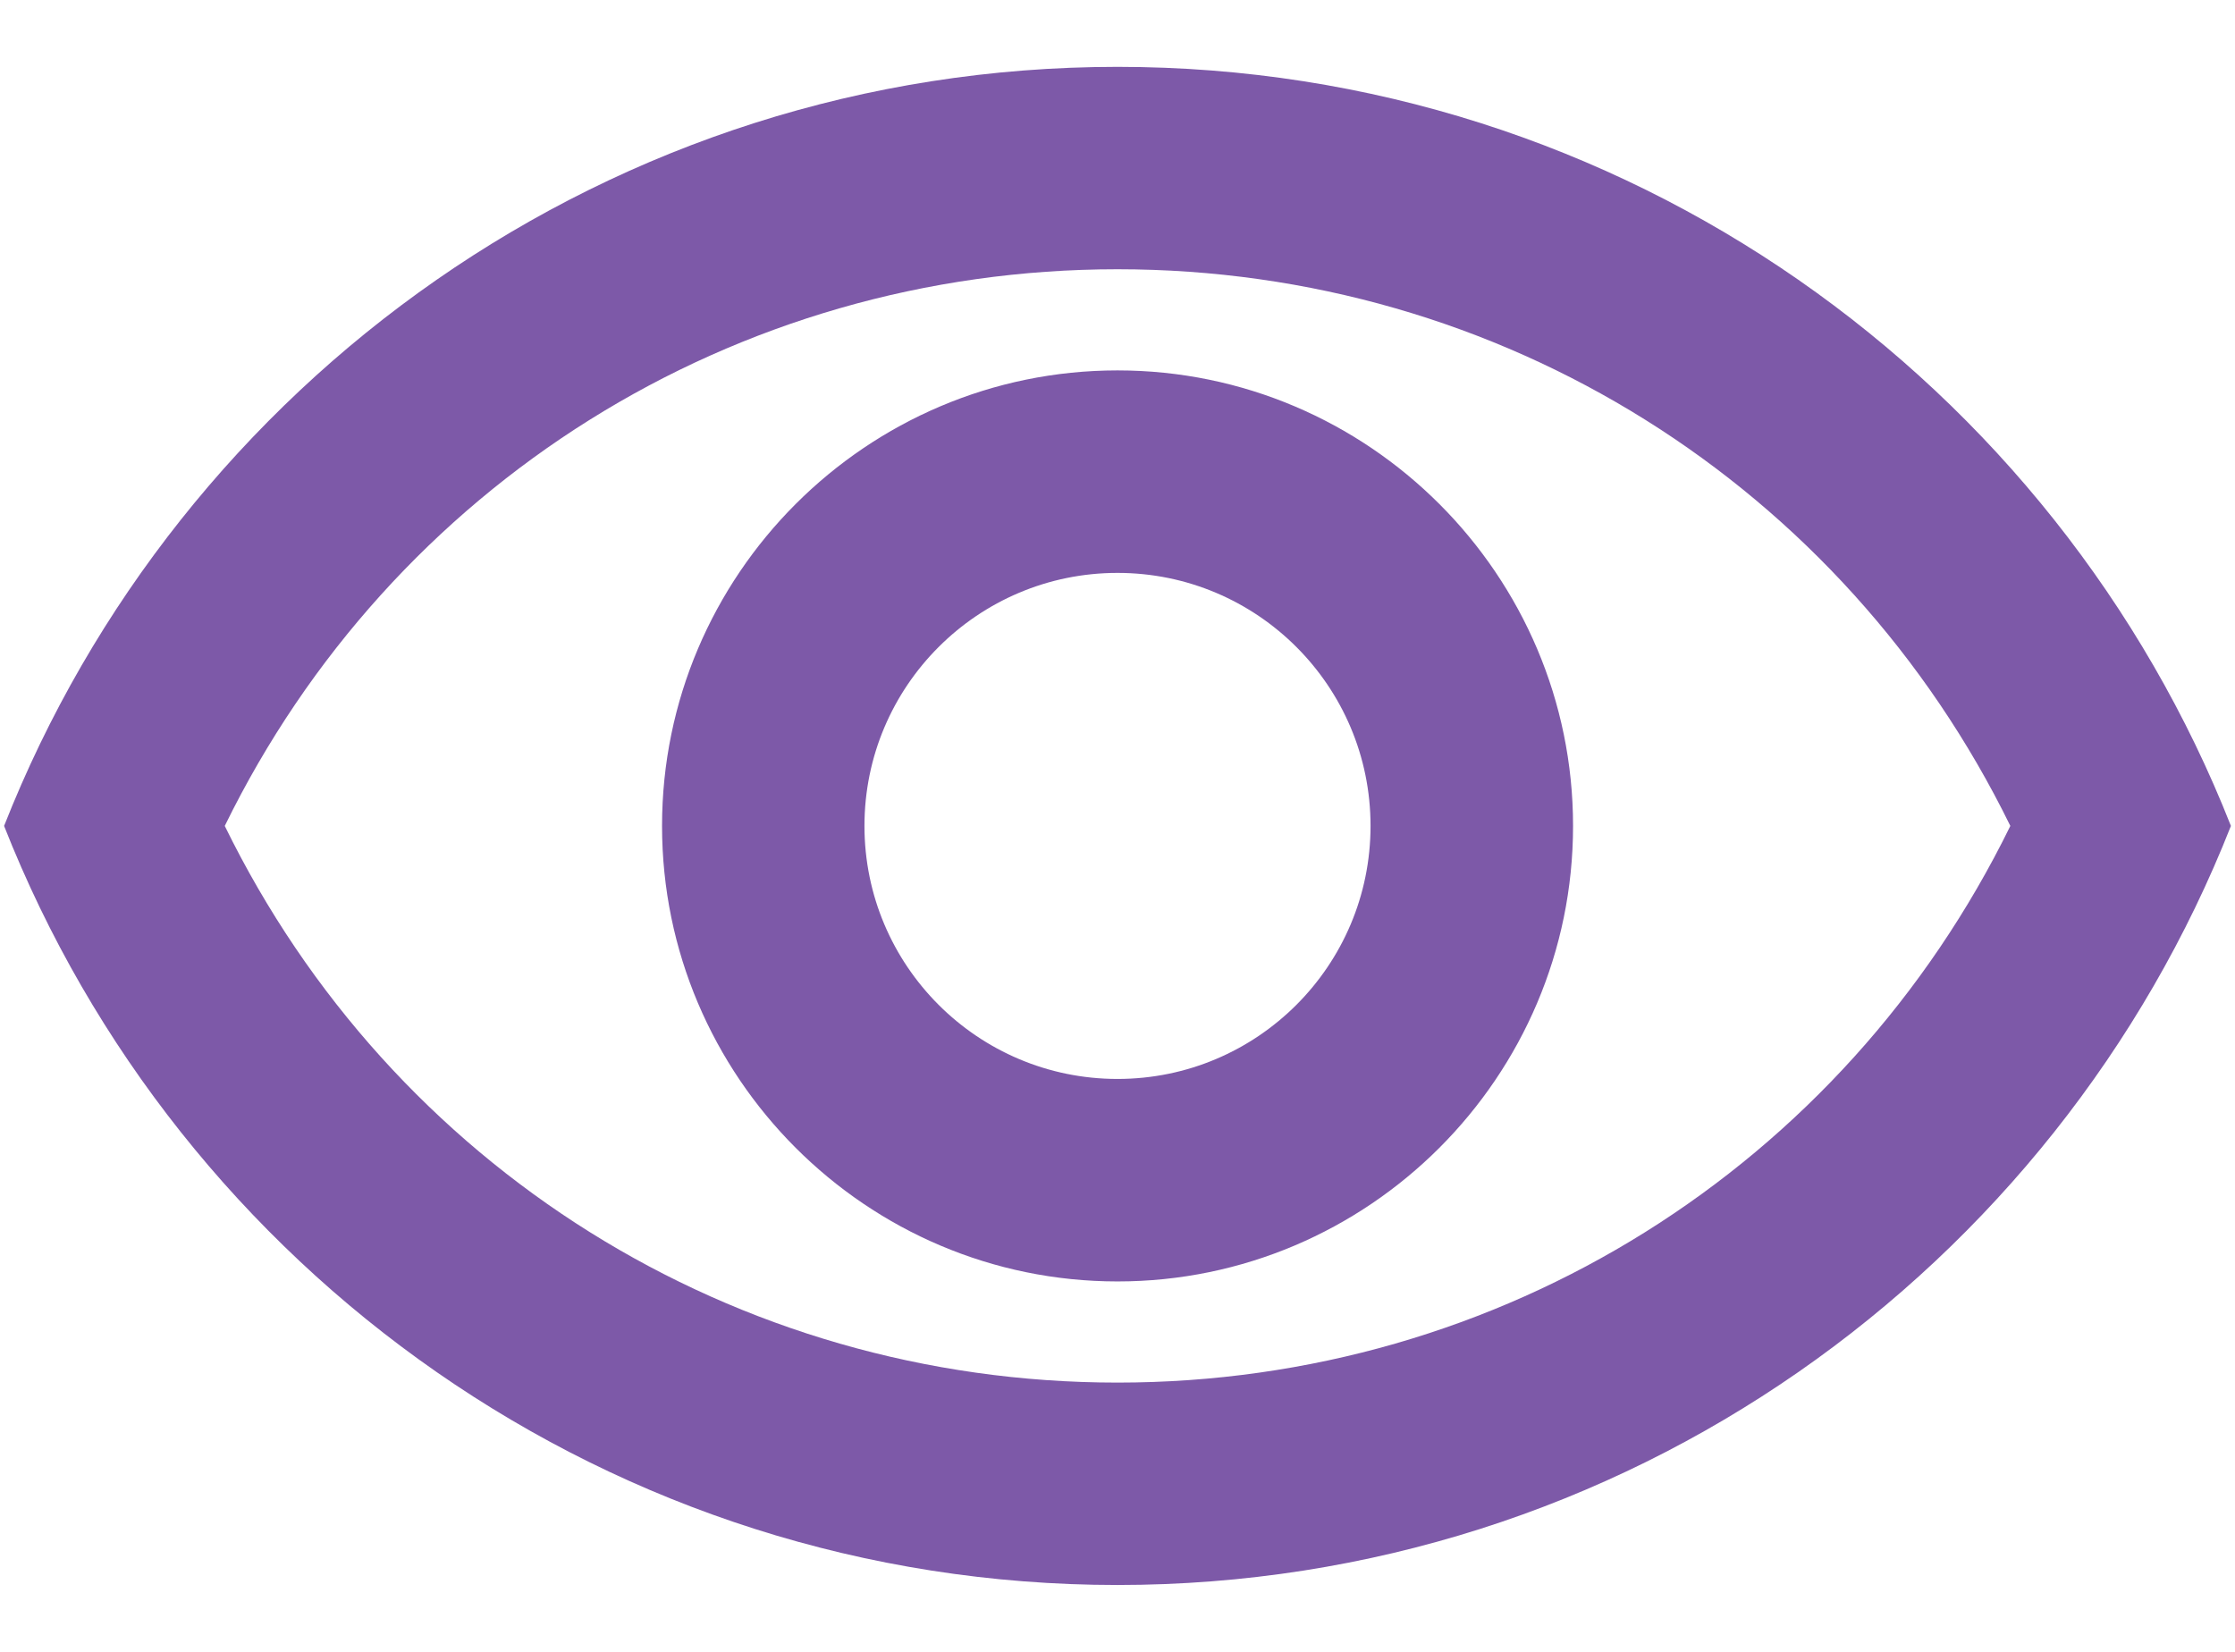
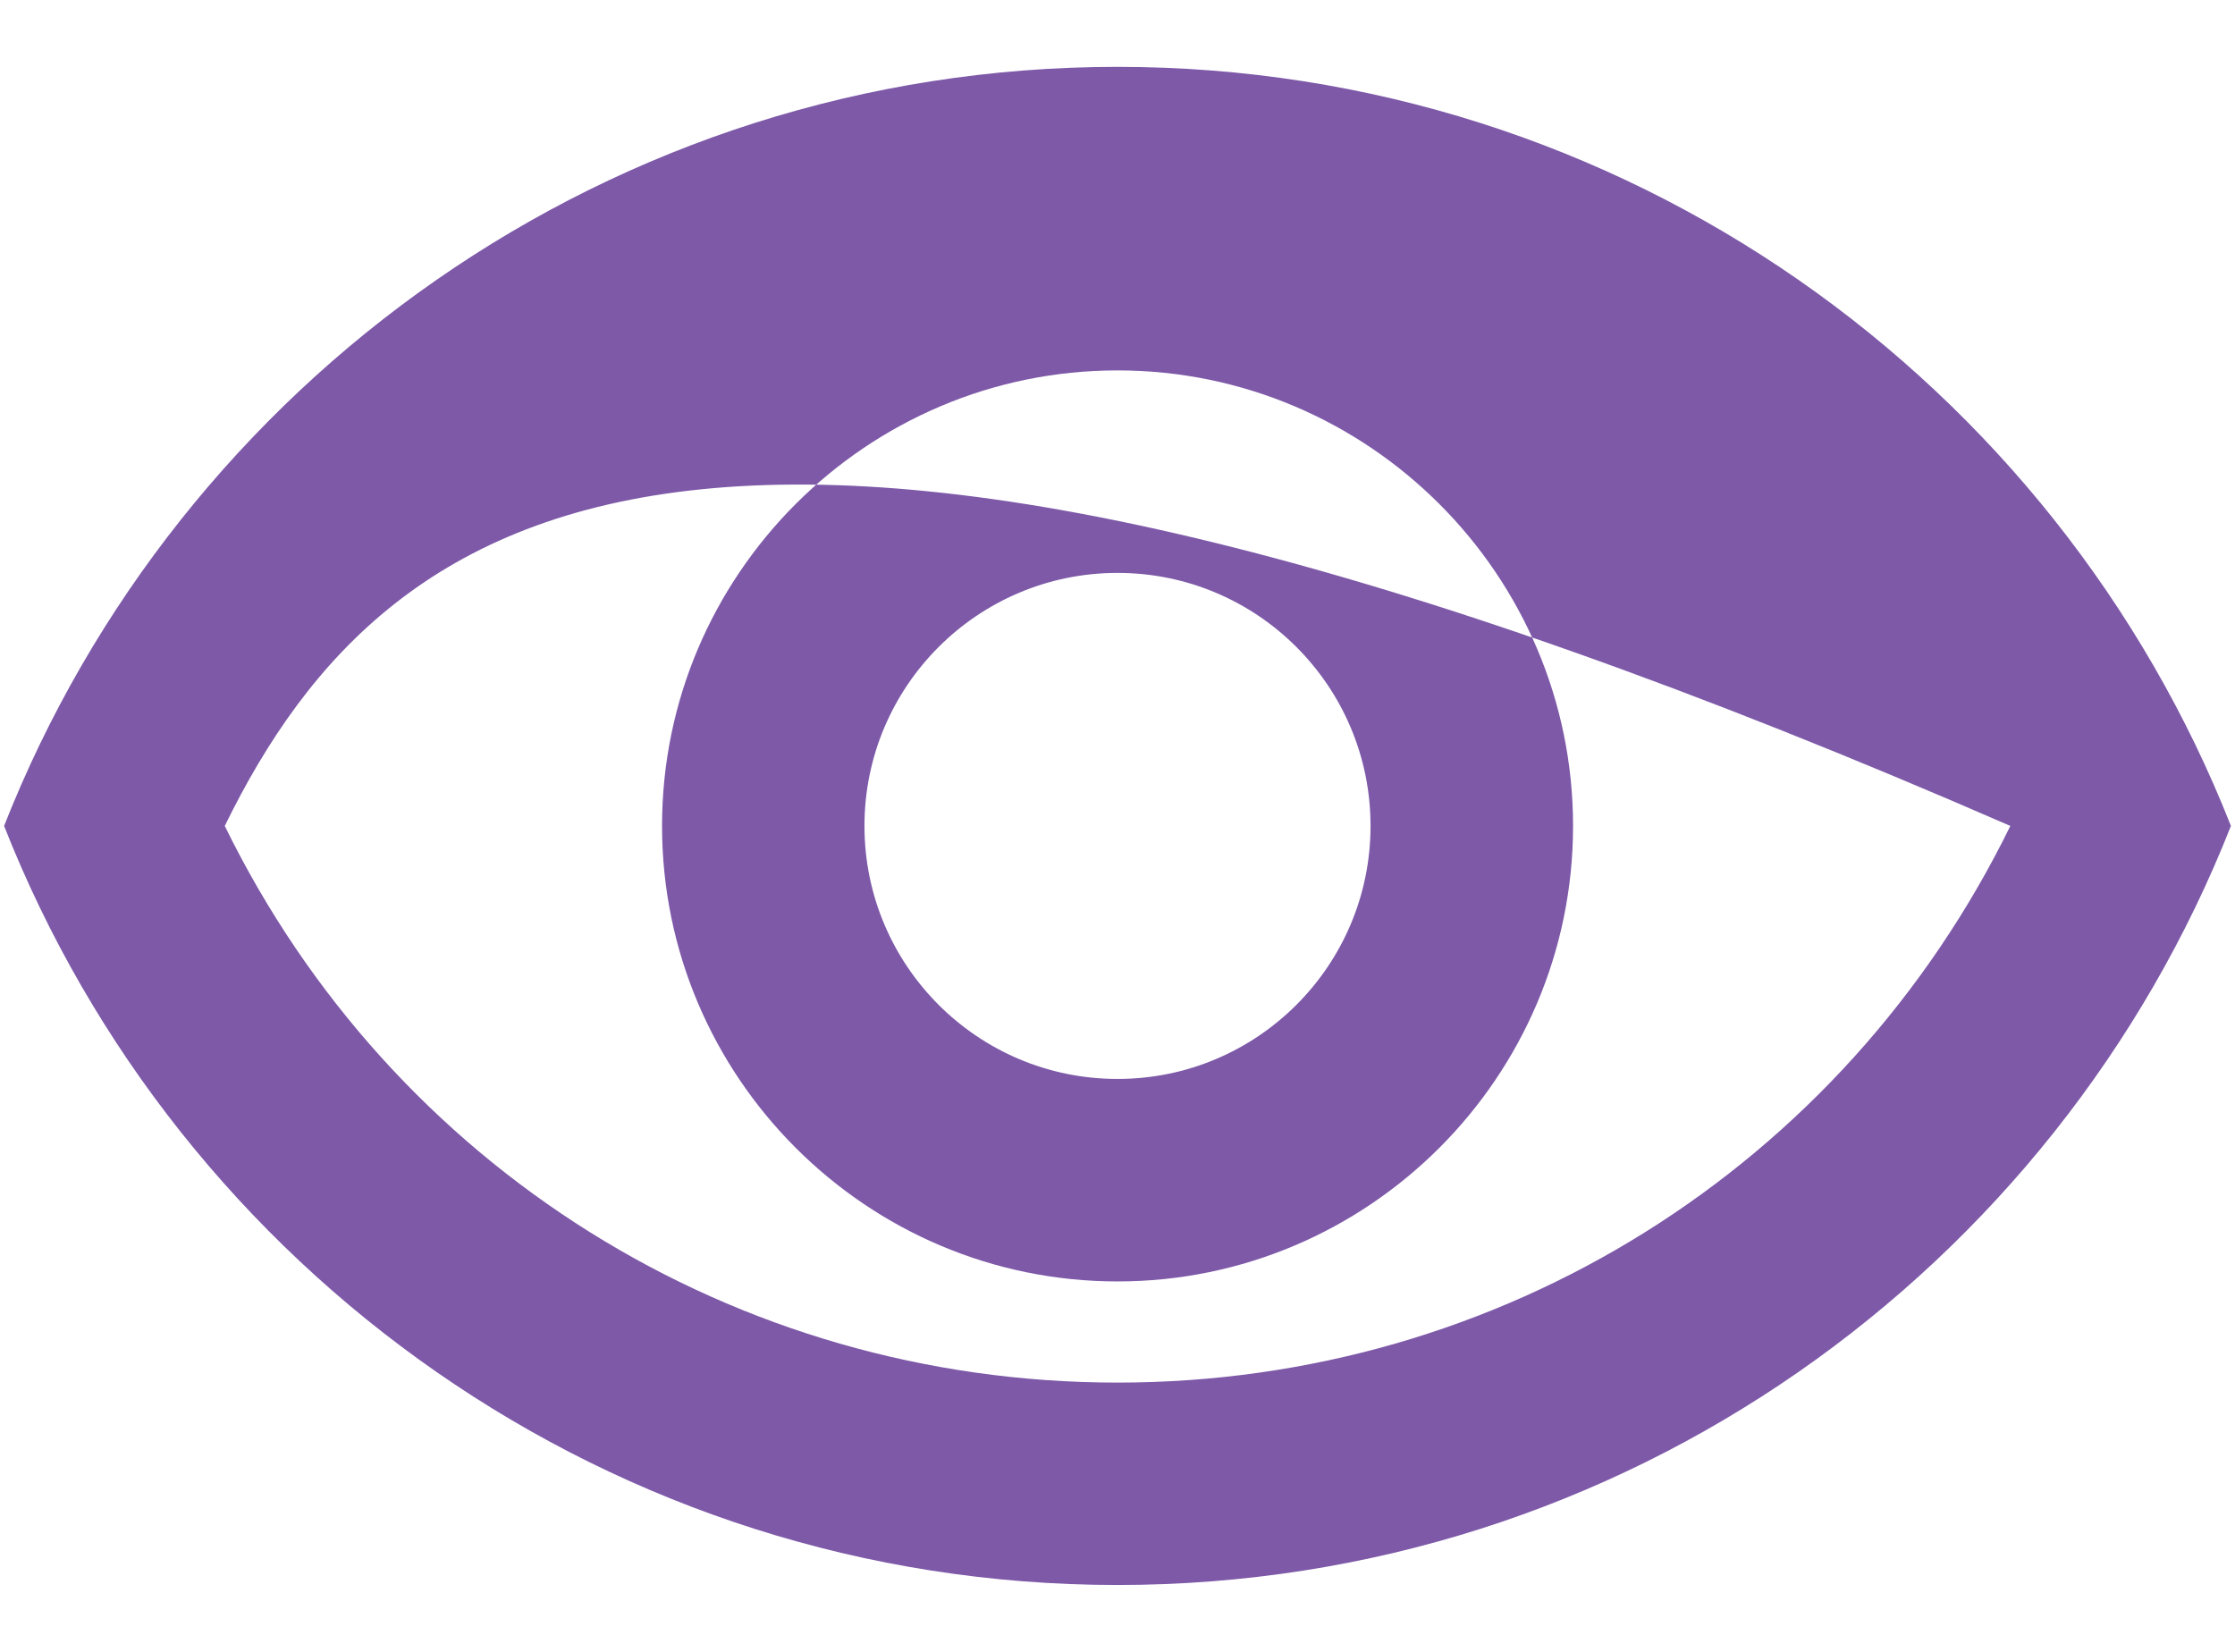
<svg xmlns="http://www.w3.org/2000/svg" width="23" height="17" viewBox="0 0 23 17" fill="none">
-   <path fill-rule="evenodd" clip-rule="evenodd" d="M0.042 8.5C1.844 3.927 6.292 0.688 11.5 0.688C16.708 0.688 21.156 3.927 22.958 8.5C21.156 13.073 16.708 16.312 11.5 16.312C6.292 16.312 1.844 13.073 0.042 8.5ZM20.688 8.5C18.969 4.99 15.448 2.771 11.5 2.771C7.552 2.771 4.031 4.99 2.313 8.5C4.031 12.01 7.552 14.229 11.5 14.229C15.448 14.229 18.969 12.01 20.688 8.5ZM11.5 5.896C12.938 5.896 14.104 7.062 14.104 8.5C14.104 9.938 12.938 11.104 11.5 11.104C10.063 11.104 8.896 9.938 8.896 8.5C8.896 7.062 10.063 5.896 11.5 5.896ZM6.813 8.5C6.813 5.917 8.917 3.812 11.5 3.812C14.083 3.812 16.188 5.917 16.188 8.5C16.188 11.083 14.083 13.188 11.5 13.188C8.917 13.188 6.813 11.083 6.813 8.5Z" fill="#7D59A8" />
+   <path fill-rule="evenodd" clip-rule="evenodd" d="M0.042 8.5C1.844 3.927 6.292 0.688 11.5 0.688C16.708 0.688 21.156 3.927 22.958 8.5C21.156 13.073 16.708 16.312 11.5 16.312C6.292 16.312 1.844 13.073 0.042 8.5ZM20.688 8.5C7.552 2.771 4.031 4.99 2.313 8.5C4.031 12.01 7.552 14.229 11.5 14.229C15.448 14.229 18.969 12.01 20.688 8.5ZM11.5 5.896C12.938 5.896 14.104 7.062 14.104 8.5C14.104 9.938 12.938 11.104 11.5 11.104C10.063 11.104 8.896 9.938 8.896 8.5C8.896 7.062 10.063 5.896 11.5 5.896ZM6.813 8.5C6.813 5.917 8.917 3.812 11.5 3.812C14.083 3.812 16.188 5.917 16.188 8.5C16.188 11.083 14.083 13.188 11.5 13.188C8.917 13.188 6.813 11.083 6.813 8.5Z" fill="#7D59A8" />
</svg>